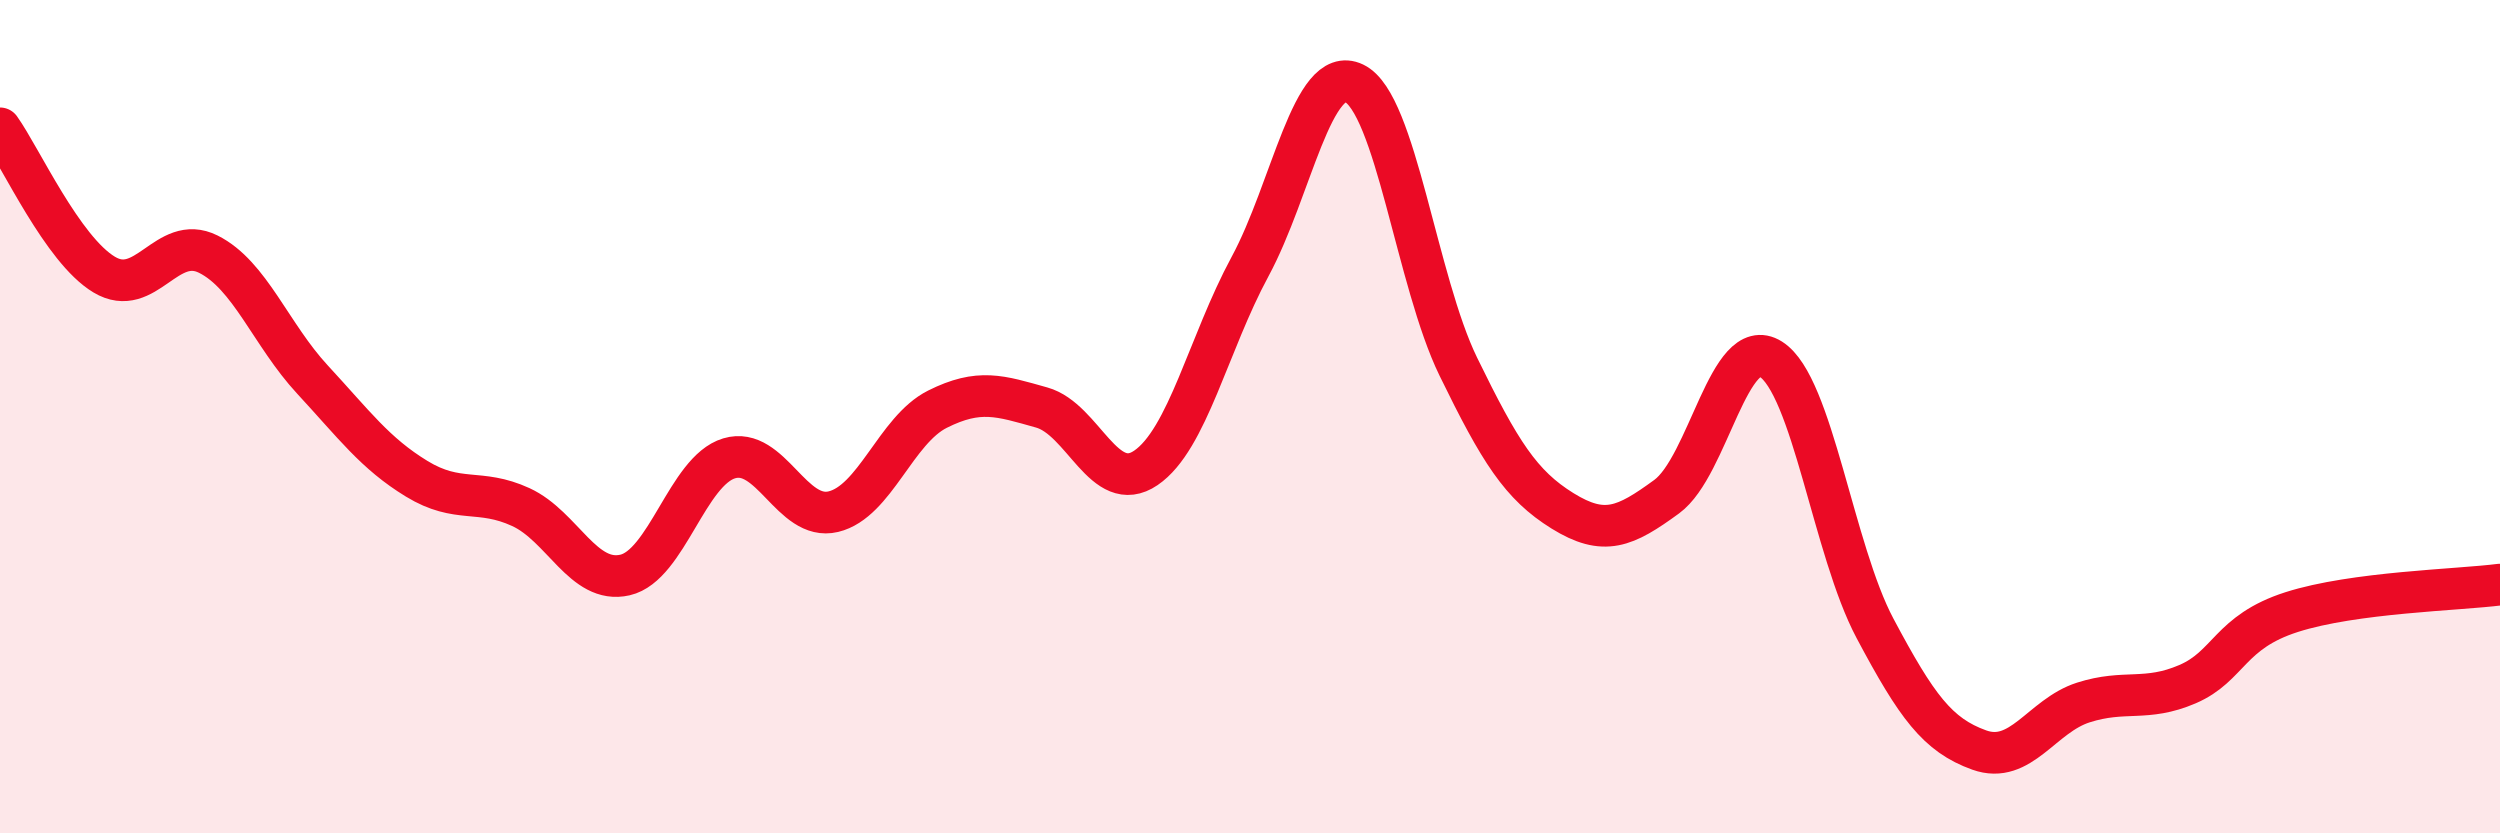
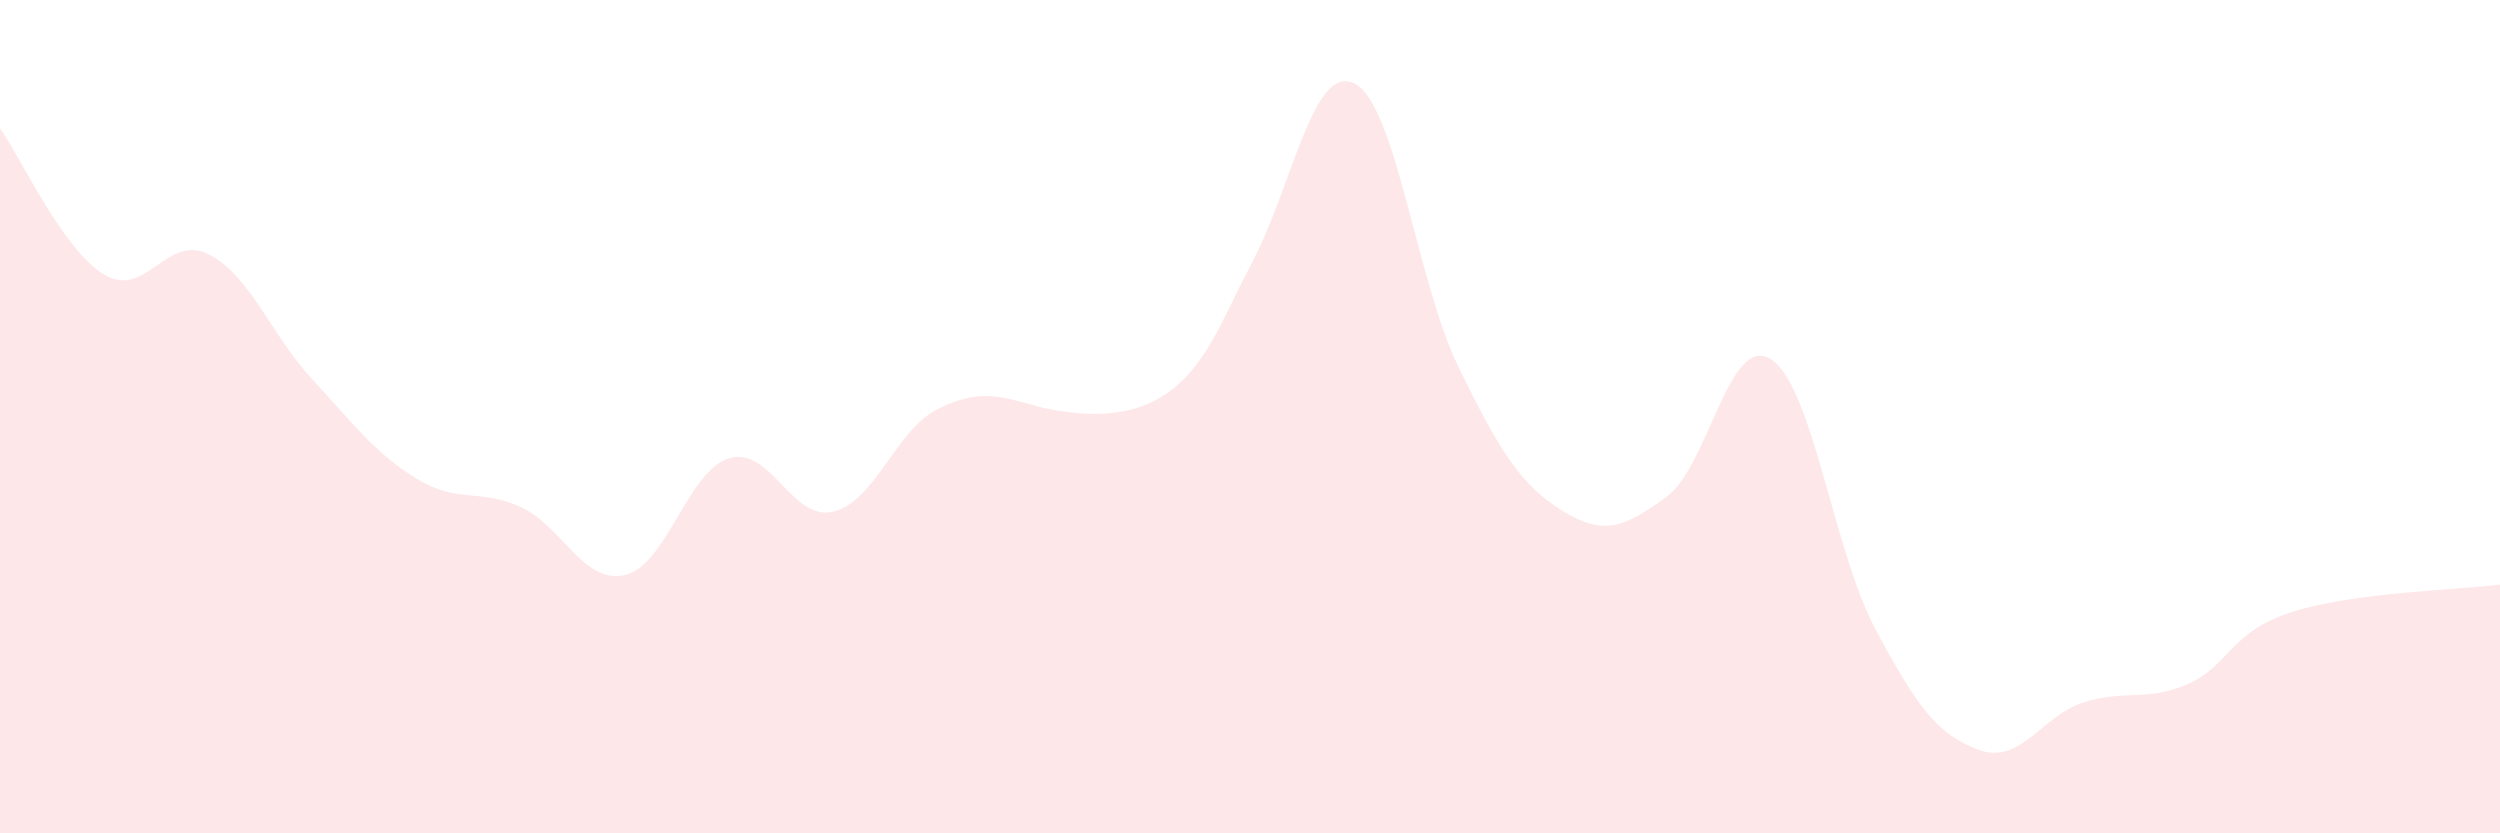
<svg xmlns="http://www.w3.org/2000/svg" width="60" height="20" viewBox="0 0 60 20">
-   <path d="M 0,3.08 C 0.5,3.78 1.5,5.99 2.5,6.59 C 3.5,7.19 4,5.6 5,6.1 C 6,6.6 6.5,8.03 7.5,9.11 C 8.5,10.19 9,10.88 10,11.49 C 11,12.1 11.5,11.71 12.5,12.17 C 13.5,12.63 14,14.03 15,13.8 C 16,13.57 16.5,11.3 17.5,11 C 18.5,10.7 19,12.52 20,12.28 C 21,12.04 21.5,10.32 22.5,9.82 C 23.5,9.32 24,9.5 25,9.78 C 26,10.06 26.5,11.91 27.5,11.23 C 28.5,10.55 29,8.25 30,6.4 C 31,4.55 31.5,1.52 32.5,2 C 33.5,2.48 34,6.75 35,8.8 C 36,10.85 36.5,11.64 37.5,12.26 C 38.5,12.88 39,12.65 40,11.92 C 41,11.19 41.5,7.99 42.5,8.62 C 43.5,9.25 44,13.2 45,15.08 C 46,16.96 46.5,17.64 47.5,18 C 48.5,18.36 49,17.18 50,16.86 C 51,16.54 51.5,16.85 52.5,16.42 C 53.5,15.99 53.5,15.17 55,14.69 C 56.5,14.21 59,14.16 60,14.03L60 20L0 20Z" fill="#EB0A25" opacity="0.1" stroke-linecap="round" stroke-linejoin="round" />
-   <path d="M 0,3.08 C 0.5,3.78 1.5,5.99 2.5,6.59 C 3.5,7.19 4,5.6 5,6.1 C 6,6.6 6.5,8.03 7.5,9.11 C 8.5,10.19 9,10.88 10,11.49 C 11,12.1 11.5,11.71 12.5,12.17 C 13.5,12.63 14,14.03 15,13.8 C 16,13.57 16.5,11.3 17.5,11 C 18.5,10.7 19,12.52 20,12.28 C 21,12.04 21.5,10.32 22.5,9.82 C 23.5,9.32 24,9.5 25,9.78 C 26,10.06 26.5,11.91 27.5,11.23 C 28.5,10.55 29,8.25 30,6.4 C 31,4.55 31.5,1.52 32.5,2 C 33.5,2.48 34,6.75 35,8.8 C 36,10.85 36.5,11.64 37.5,12.26 C 38.5,12.88 39,12.65 40,11.92 C 41,11.19 41.5,7.99 42.5,8.62 C 43.5,9.25 44,13.2 45,15.08 C 46,16.96 46.5,17.64 47.5,18 C 48.5,18.36 49,17.18 50,16.86 C 51,16.54 51.5,16.85 52.5,16.42 C 53.5,15.99 53.5,15.17 55,14.69 C 56.5,14.21 59,14.16 60,14.03" stroke="#EB0A25" stroke-width="1" fill="none" stroke-linecap="round" stroke-linejoin="round" />
+   <path d="M 0,3.08 C 0.5,3.78 1.5,5.99 2.5,6.59 C 3.5,7.19 4,5.6 5,6.1 C 6,6.6 6.5,8.03 7.5,9.11 C 8.5,10.19 9,10.88 10,11.49 C 11,12.1 11.5,11.71 12.5,12.17 C 13.5,12.63 14,14.03 15,13.8 C 16,13.57 16.5,11.3 17.5,11 C 18.5,10.7 19,12.52 20,12.28 C 21,12.04 21.5,10.32 22.5,9.82 C 23.5,9.32 24,9.5 25,9.78 C 28.5,10.55 29,8.25 30,6.4 C 31,4.55 31.5,1.52 32.5,2 C 33.5,2.48 34,6.75 35,8.8 C 36,10.85 36.5,11.64 37.5,12.26 C 38.5,12.88 39,12.65 40,11.92 C 41,11.19 41.5,7.99 42.5,8.62 C 43.5,9.25 44,13.2 45,15.08 C 46,16.96 46.5,17.64 47.5,18 C 48.5,18.36 49,17.18 50,16.86 C 51,16.54 51.5,16.85 52.5,16.42 C 53.5,15.99 53.5,15.17 55,14.69 C 56.5,14.21 59,14.16 60,14.03L60 20L0 20Z" fill="#EB0A25" opacity="0.1" stroke-linecap="round" stroke-linejoin="round" />
</svg>